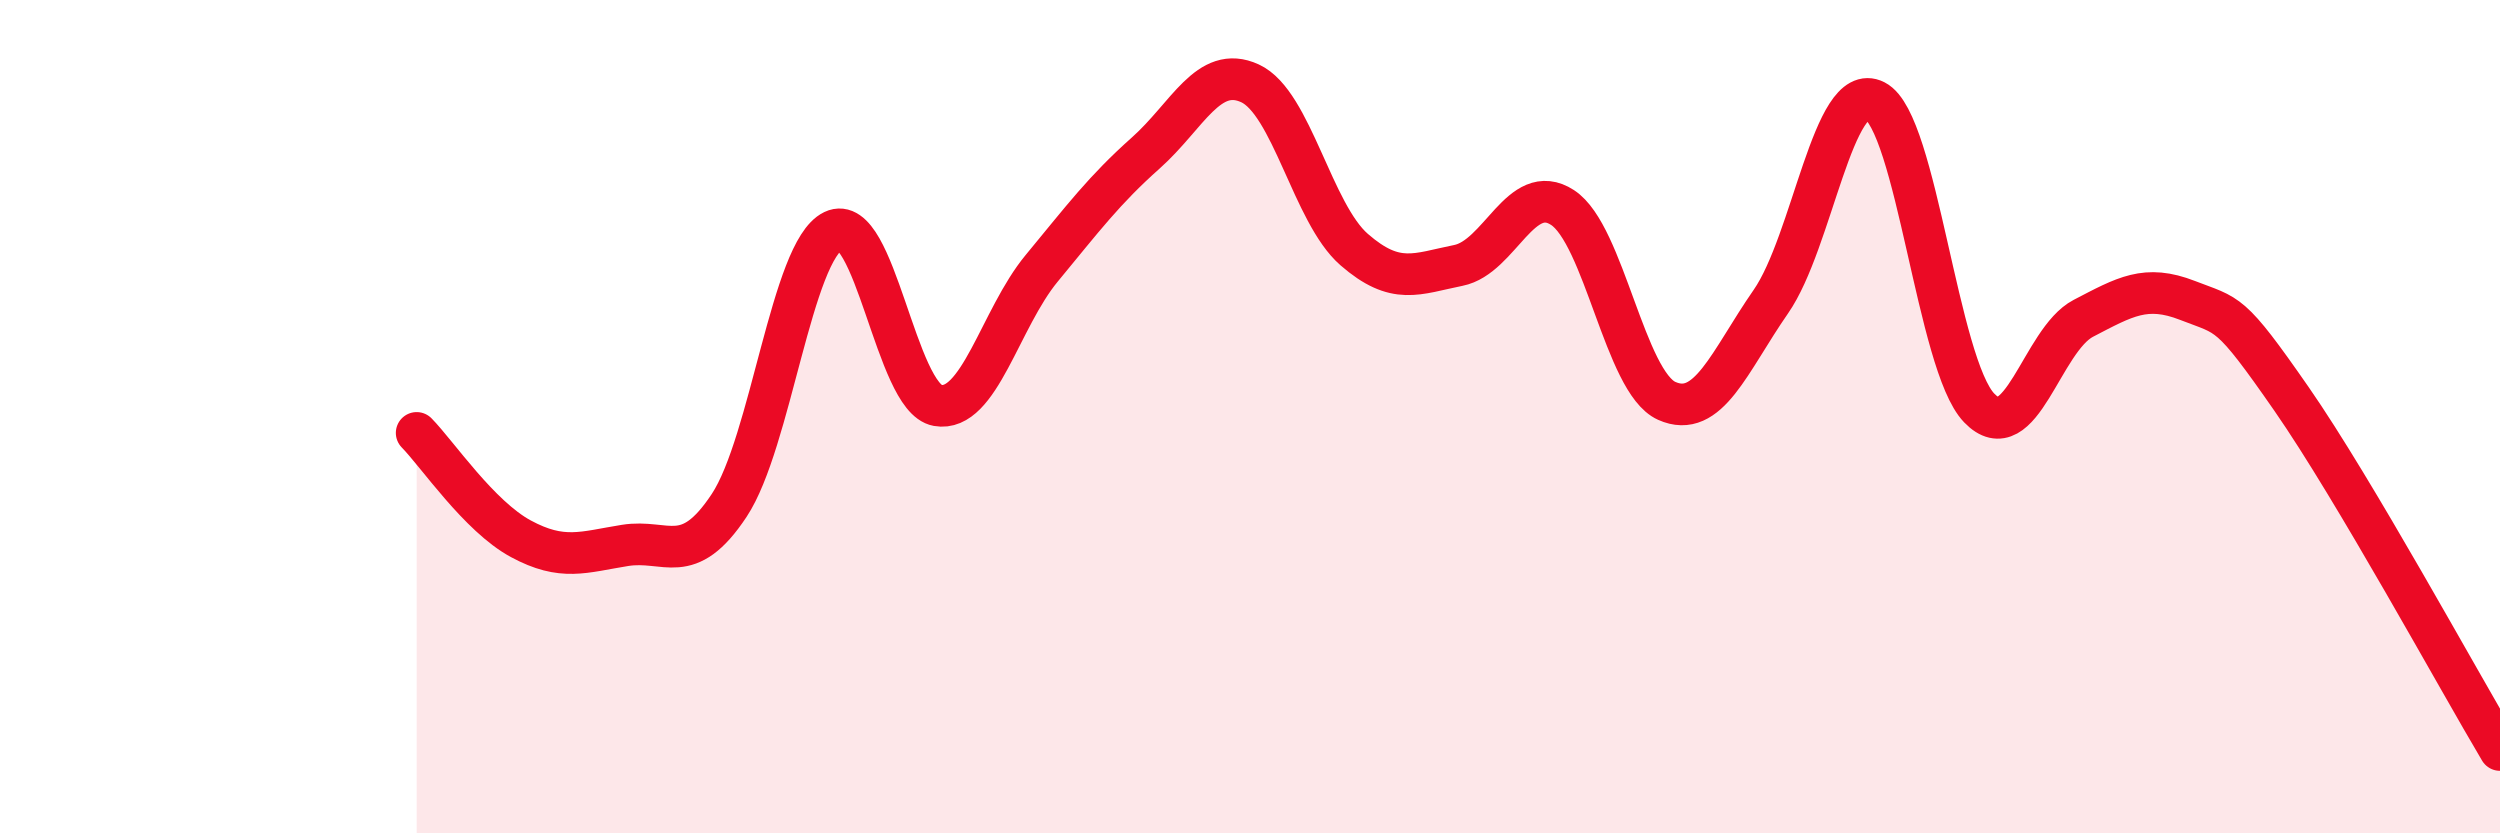
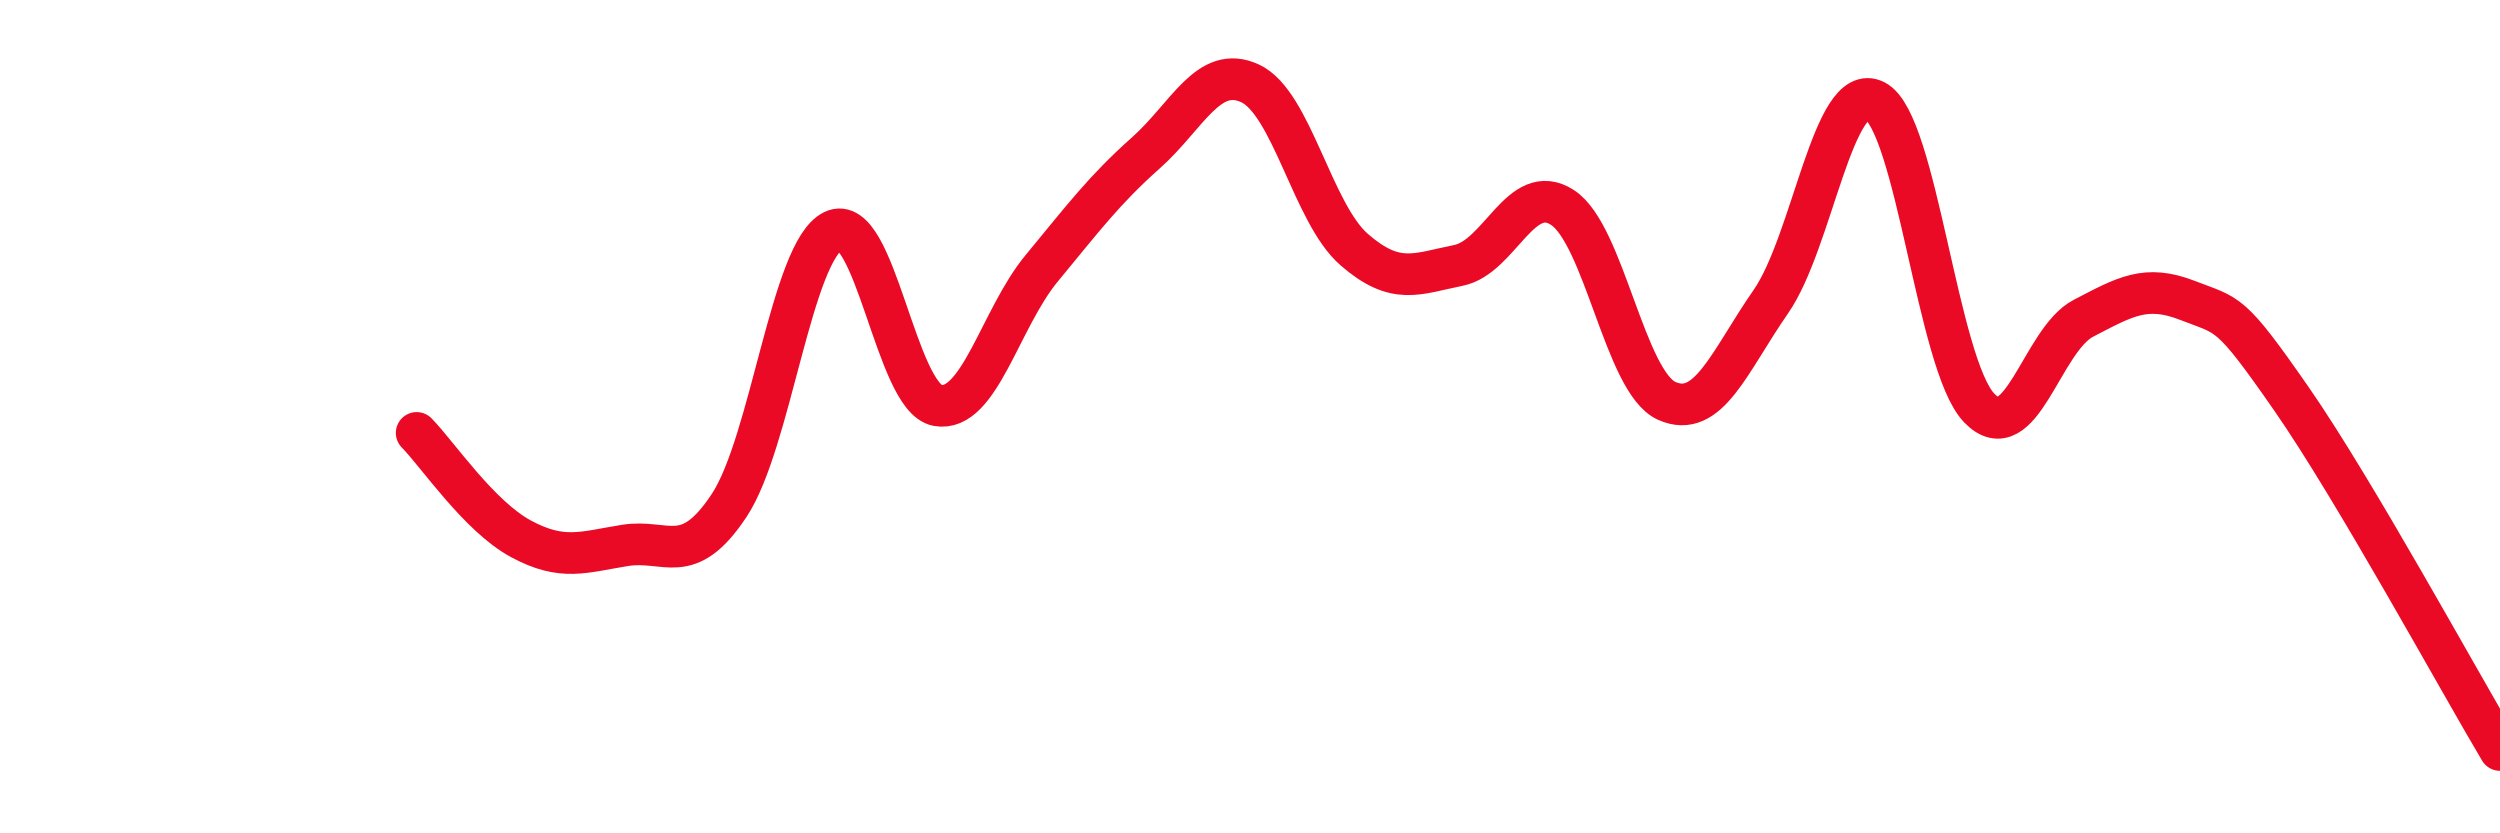
<svg xmlns="http://www.w3.org/2000/svg" width="60" height="20" viewBox="0 0 60 20">
-   <path d="M 10,10.39 C 10.5,10.9 11.5,12.39 12.5,12.93 C 13.5,13.47 14,13.25 15,13.09 C 16,12.93 16.5,13.64 17.5,12.13 C 18.5,10.62 19,6.02 20,5.54 C 21,5.06 21.5,9.55 22.5,9.73 C 23.5,9.91 24,7.65 25,6.44 C 26,5.23 26.5,4.56 27.5,3.67 C 28.5,2.78 29,1.54 30,2 C 31,2.46 31.5,5.12 32.5,5.99 C 33.5,6.86 34,6.57 35,6.37 C 36,6.17 36.5,4.33 37.5,4.98 C 38.5,5.63 39,9.17 40,9.62 C 41,10.07 41.5,8.68 42.5,7.24 C 43.5,5.8 44,1.91 45,2.42 C 46,2.93 46.5,8.75 47.5,9.79 C 48.5,10.83 49,8.16 50,7.64 C 51,7.12 51.5,6.82 52.5,7.21 C 53.5,7.6 53.5,7.42 55,9.58 C 56.5,11.74 59,16.32 60,18L60 20L10 20Z" fill="#EB0A25" opacity="0.1" stroke-linecap="round" stroke-linejoin="round" />
  <path d="M 10,10.39 C 10.5,10.9 11.5,12.39 12.5,12.93 C 13.5,13.47 14,13.25 15,13.09 C 16,12.93 16.5,13.64 17.5,12.13 C 18.5,10.62 19,6.02 20,5.54 C 21,5.06 21.5,9.55 22.5,9.73 C 23.5,9.91 24,7.65 25,6.44 C 26,5.23 26.5,4.56 27.5,3.67 C 28.5,2.78 29,1.54 30,2 C 31,2.46 31.5,5.12 32.5,5.99 C 33.5,6.86 34,6.57 35,6.37 C 36,6.17 36.5,4.33 37.5,4.98 C 38.5,5.63 39,9.17 40,9.62 C 41,10.07 41.5,8.68 42.5,7.24 C 43.5,5.8 44,1.91 45,2.42 C 46,2.93 46.5,8.75 47.5,9.79 C 48.5,10.83 49,8.16 50,7.64 C 51,7.12 51.5,6.82 52.5,7.21 C 53.5,7.6 53.5,7.42 55,9.58 C 56.5,11.74 59,16.32 60,18" stroke="#EB0A25" stroke-width="1" fill="none" stroke-linecap="round" stroke-linejoin="round" />
</svg>